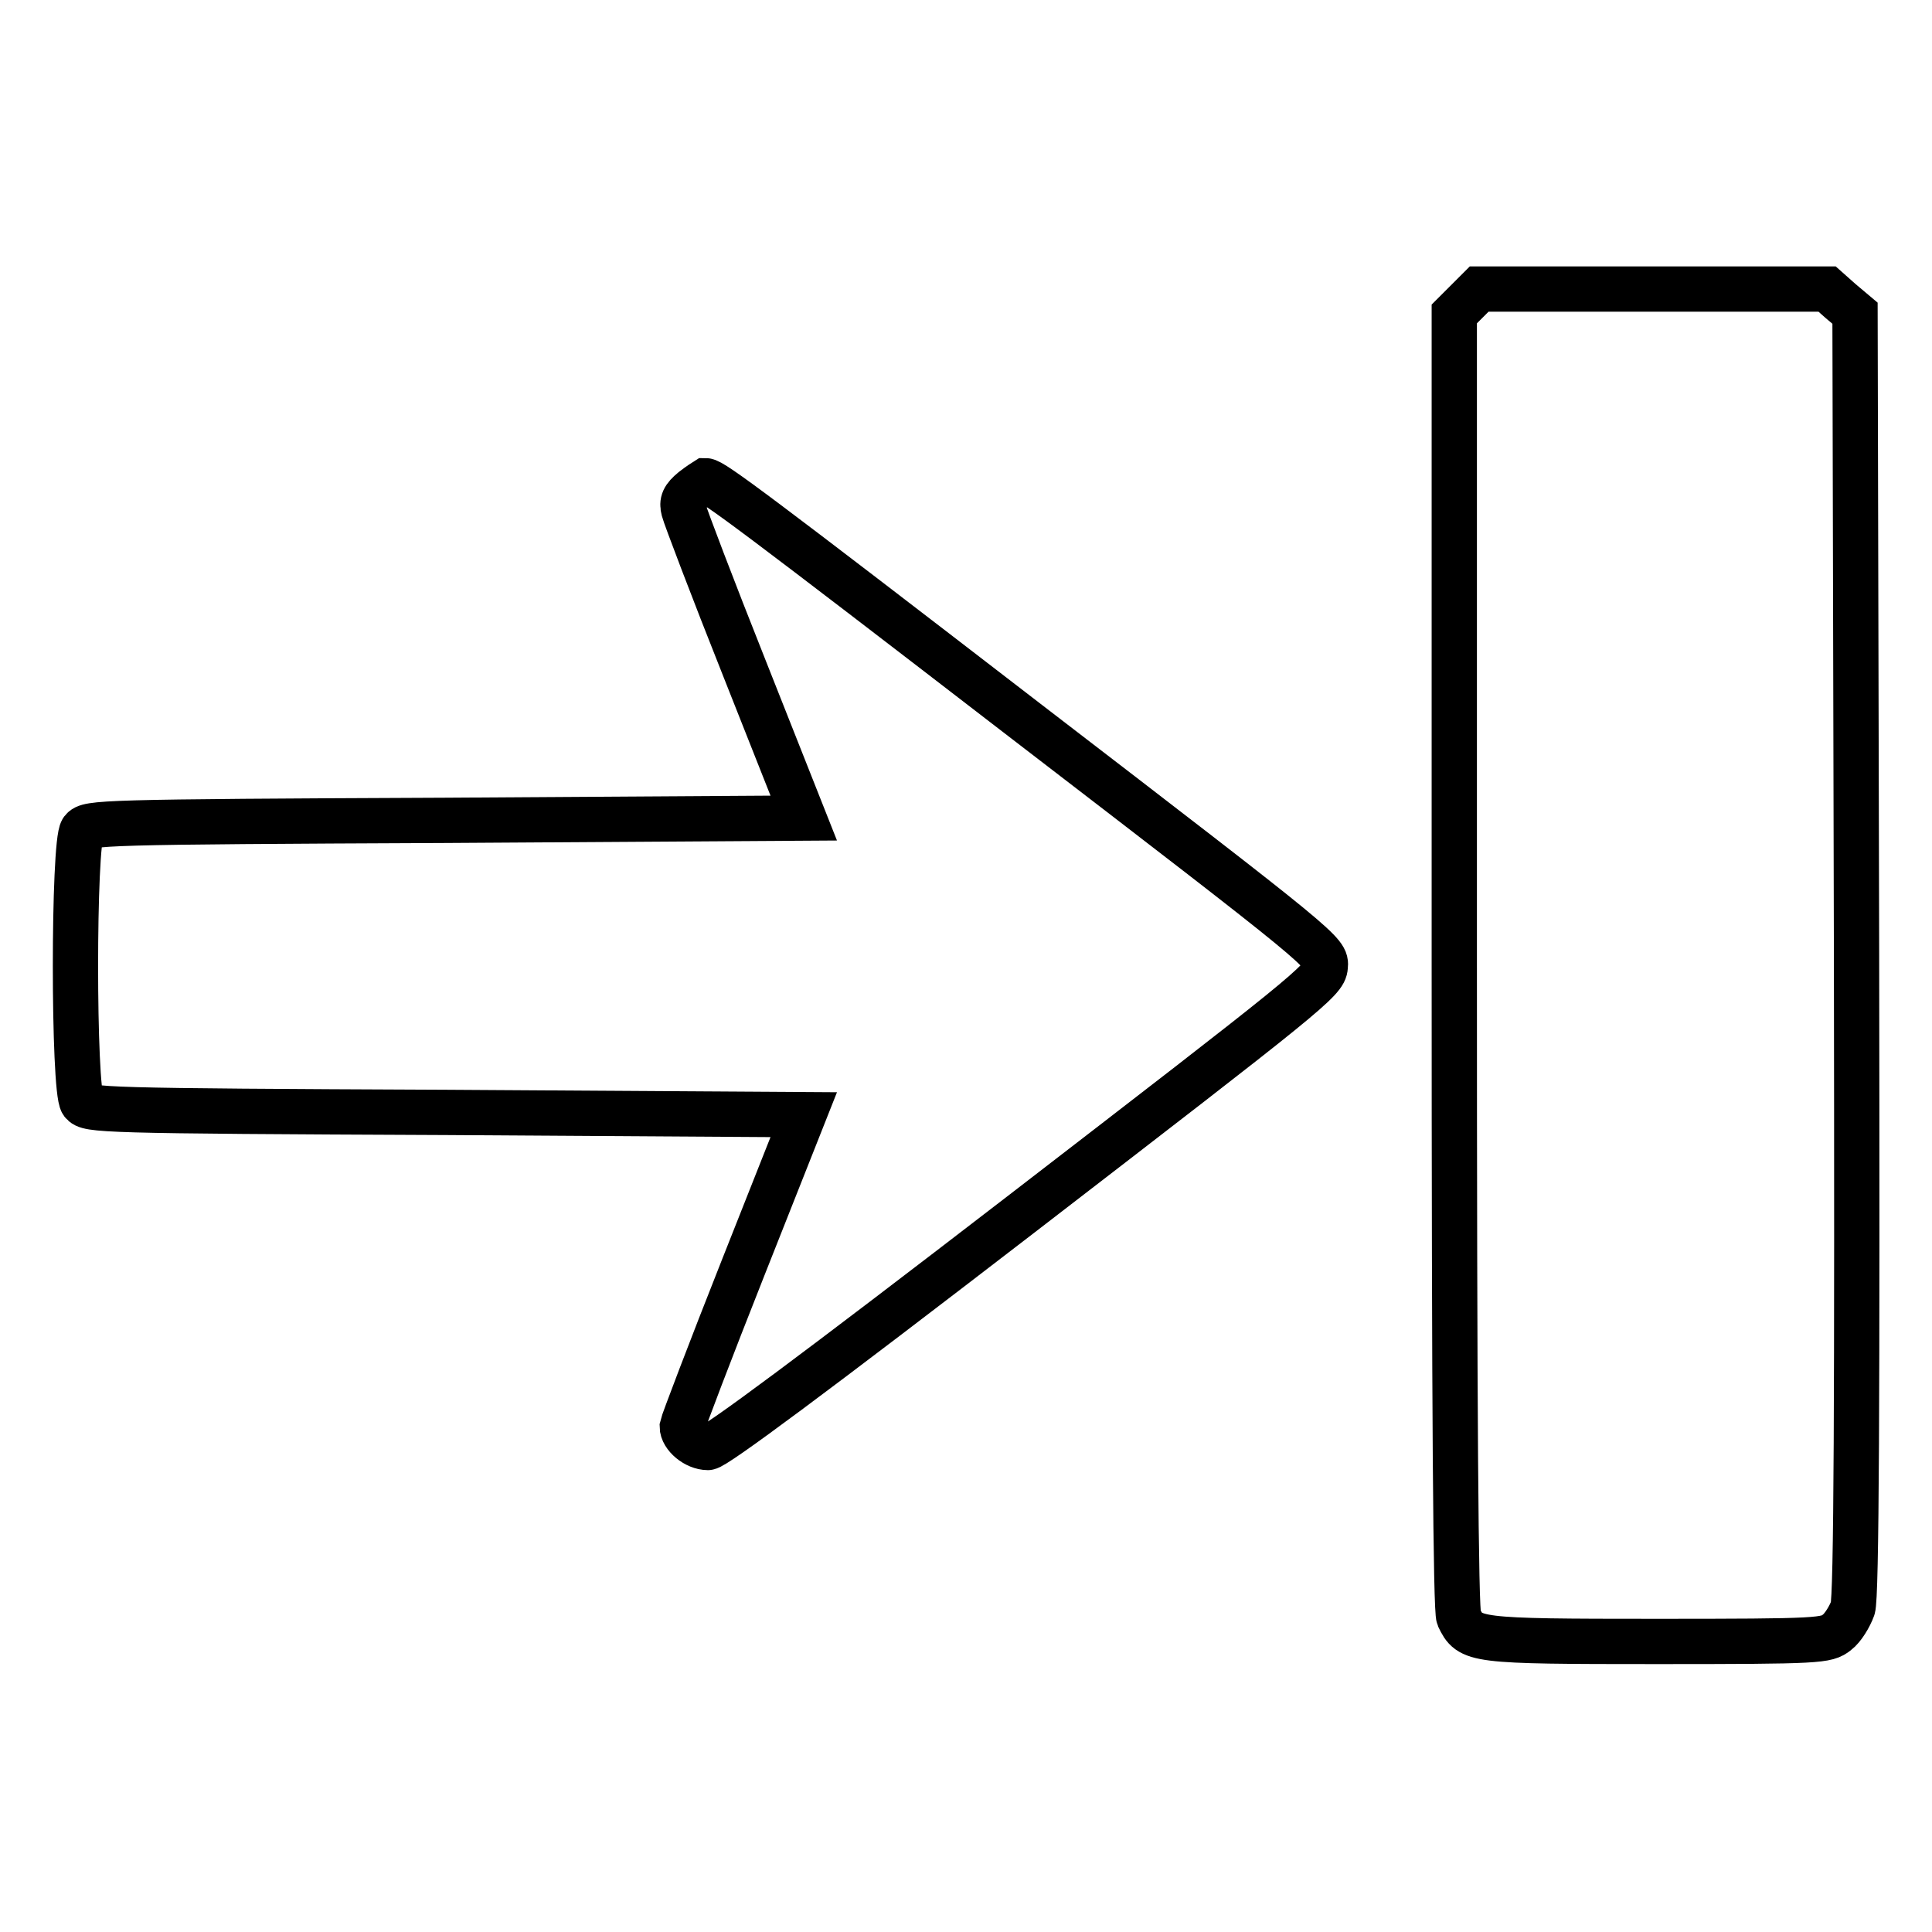
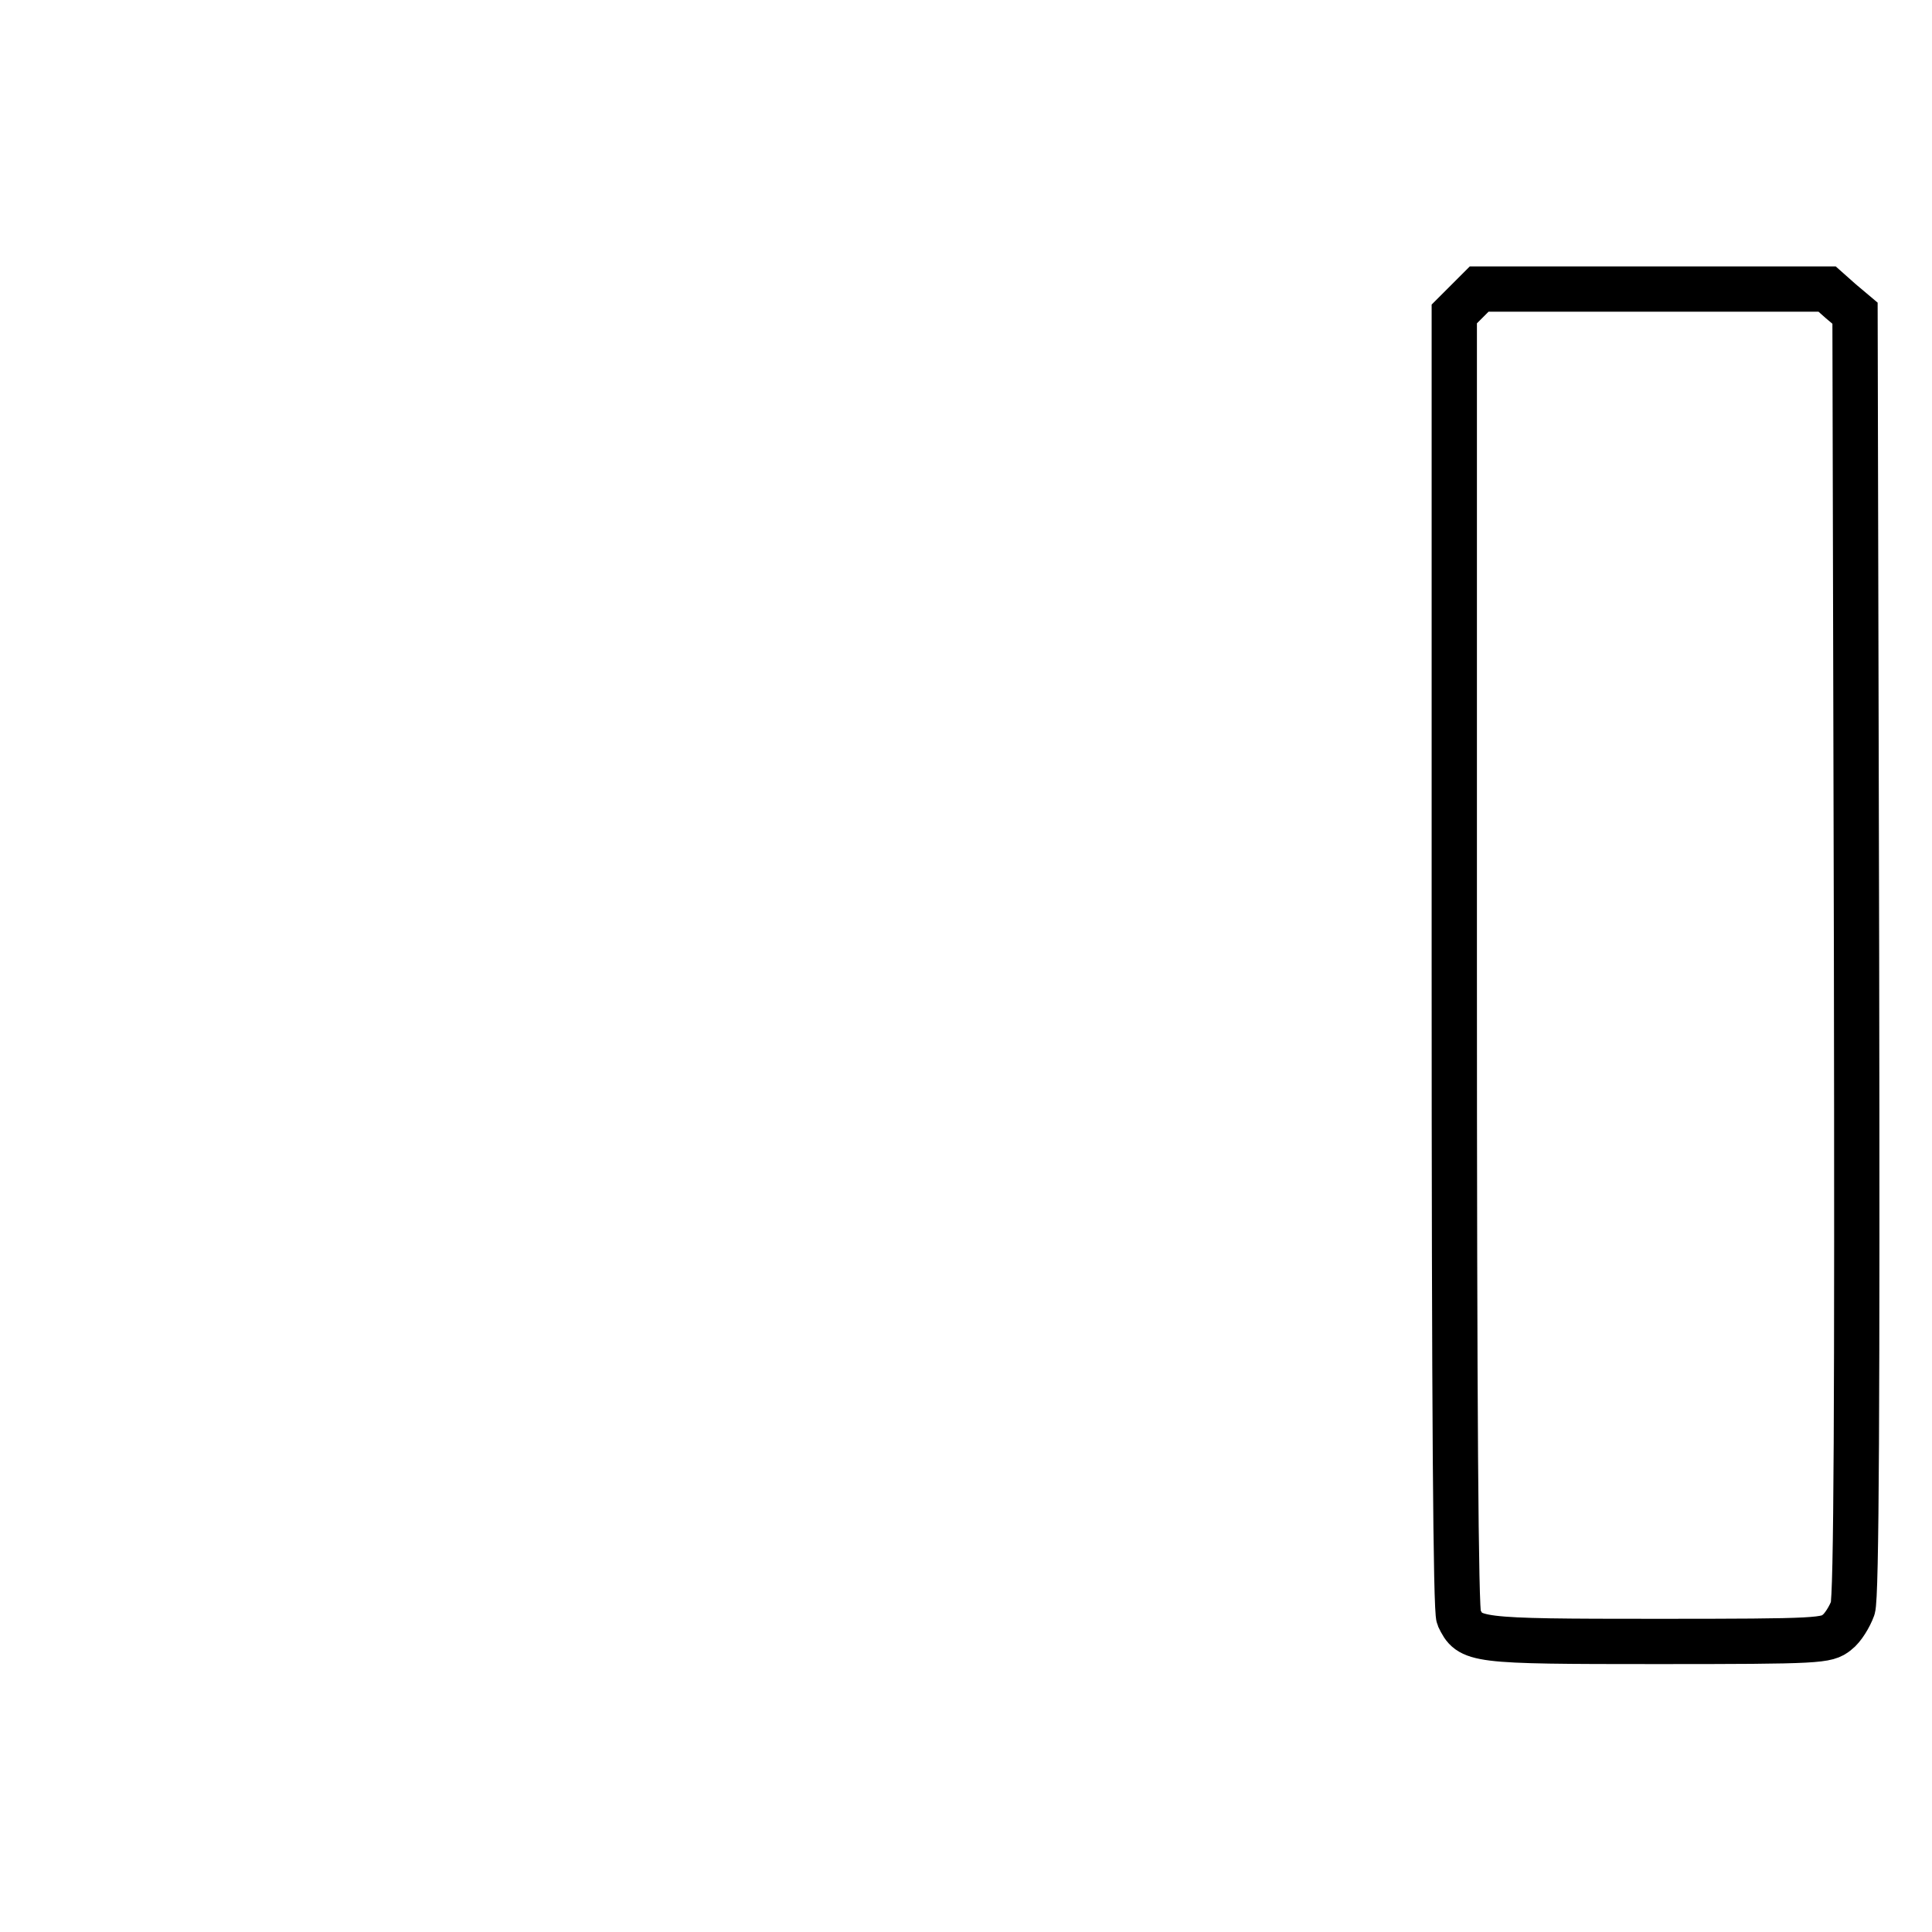
<svg xmlns="http://www.w3.org/2000/svg" version="1.1" x="0px" y="0px" viewBox="0 0 256 256" enable-background="new 0 0 256 256" xml:space="preserve">
  <g>
    <g>
      <g>
        <path stroke-width="6" fill-opacity="0" stroke="#000000" d="M194.3,40l-1.6,1.6v85.7c0,60.4,0.2,86.1,0.6,87c1.5,3.1,1.8,3.2,26.2,3.2c21.8,0,22.5-0.1,23.9-1.2c0.8-0.6,1.7-2.1,2.1-3.2c0.5-1.5,0.6-27.9,0.5-86.8l-0.2-84.8l-1.9-1.6l-1.8-1.6H219H196L194.3,40z" />
-         <path stroke-width="6" fill-opacity="0" stroke="#000000" d="M91.8,64.9c-1.2,1-1.5,1.6-1.2,2.7c0.2,0.8,3.8,10.3,8.1,21.1l7.8,19.7l-47.4,0.3C13,108.9,11.7,109,10.9,110c-1.2,1.6-1.2,34.4,0,36.1c0.8,1,2.1,1.1,48.2,1.3l47.4,0.3l-8,20.2c-4.4,11.1-8,20.6-8.1,21.1c0,1.3,1.8,2.8,3.4,2.8c0.9,0,14.1-9.8,41.5-30.9c37.9-29.2,40.2-31,40.3-32.8c0.2-1.9,0.1-2-39.6-32.5c-35.7-27.5-41.6-31.9-42.5-31.9C93.5,63.7,92.7,64.2,91.8,64.9z" />
      </g>
    </g>
  </g>
</svg>